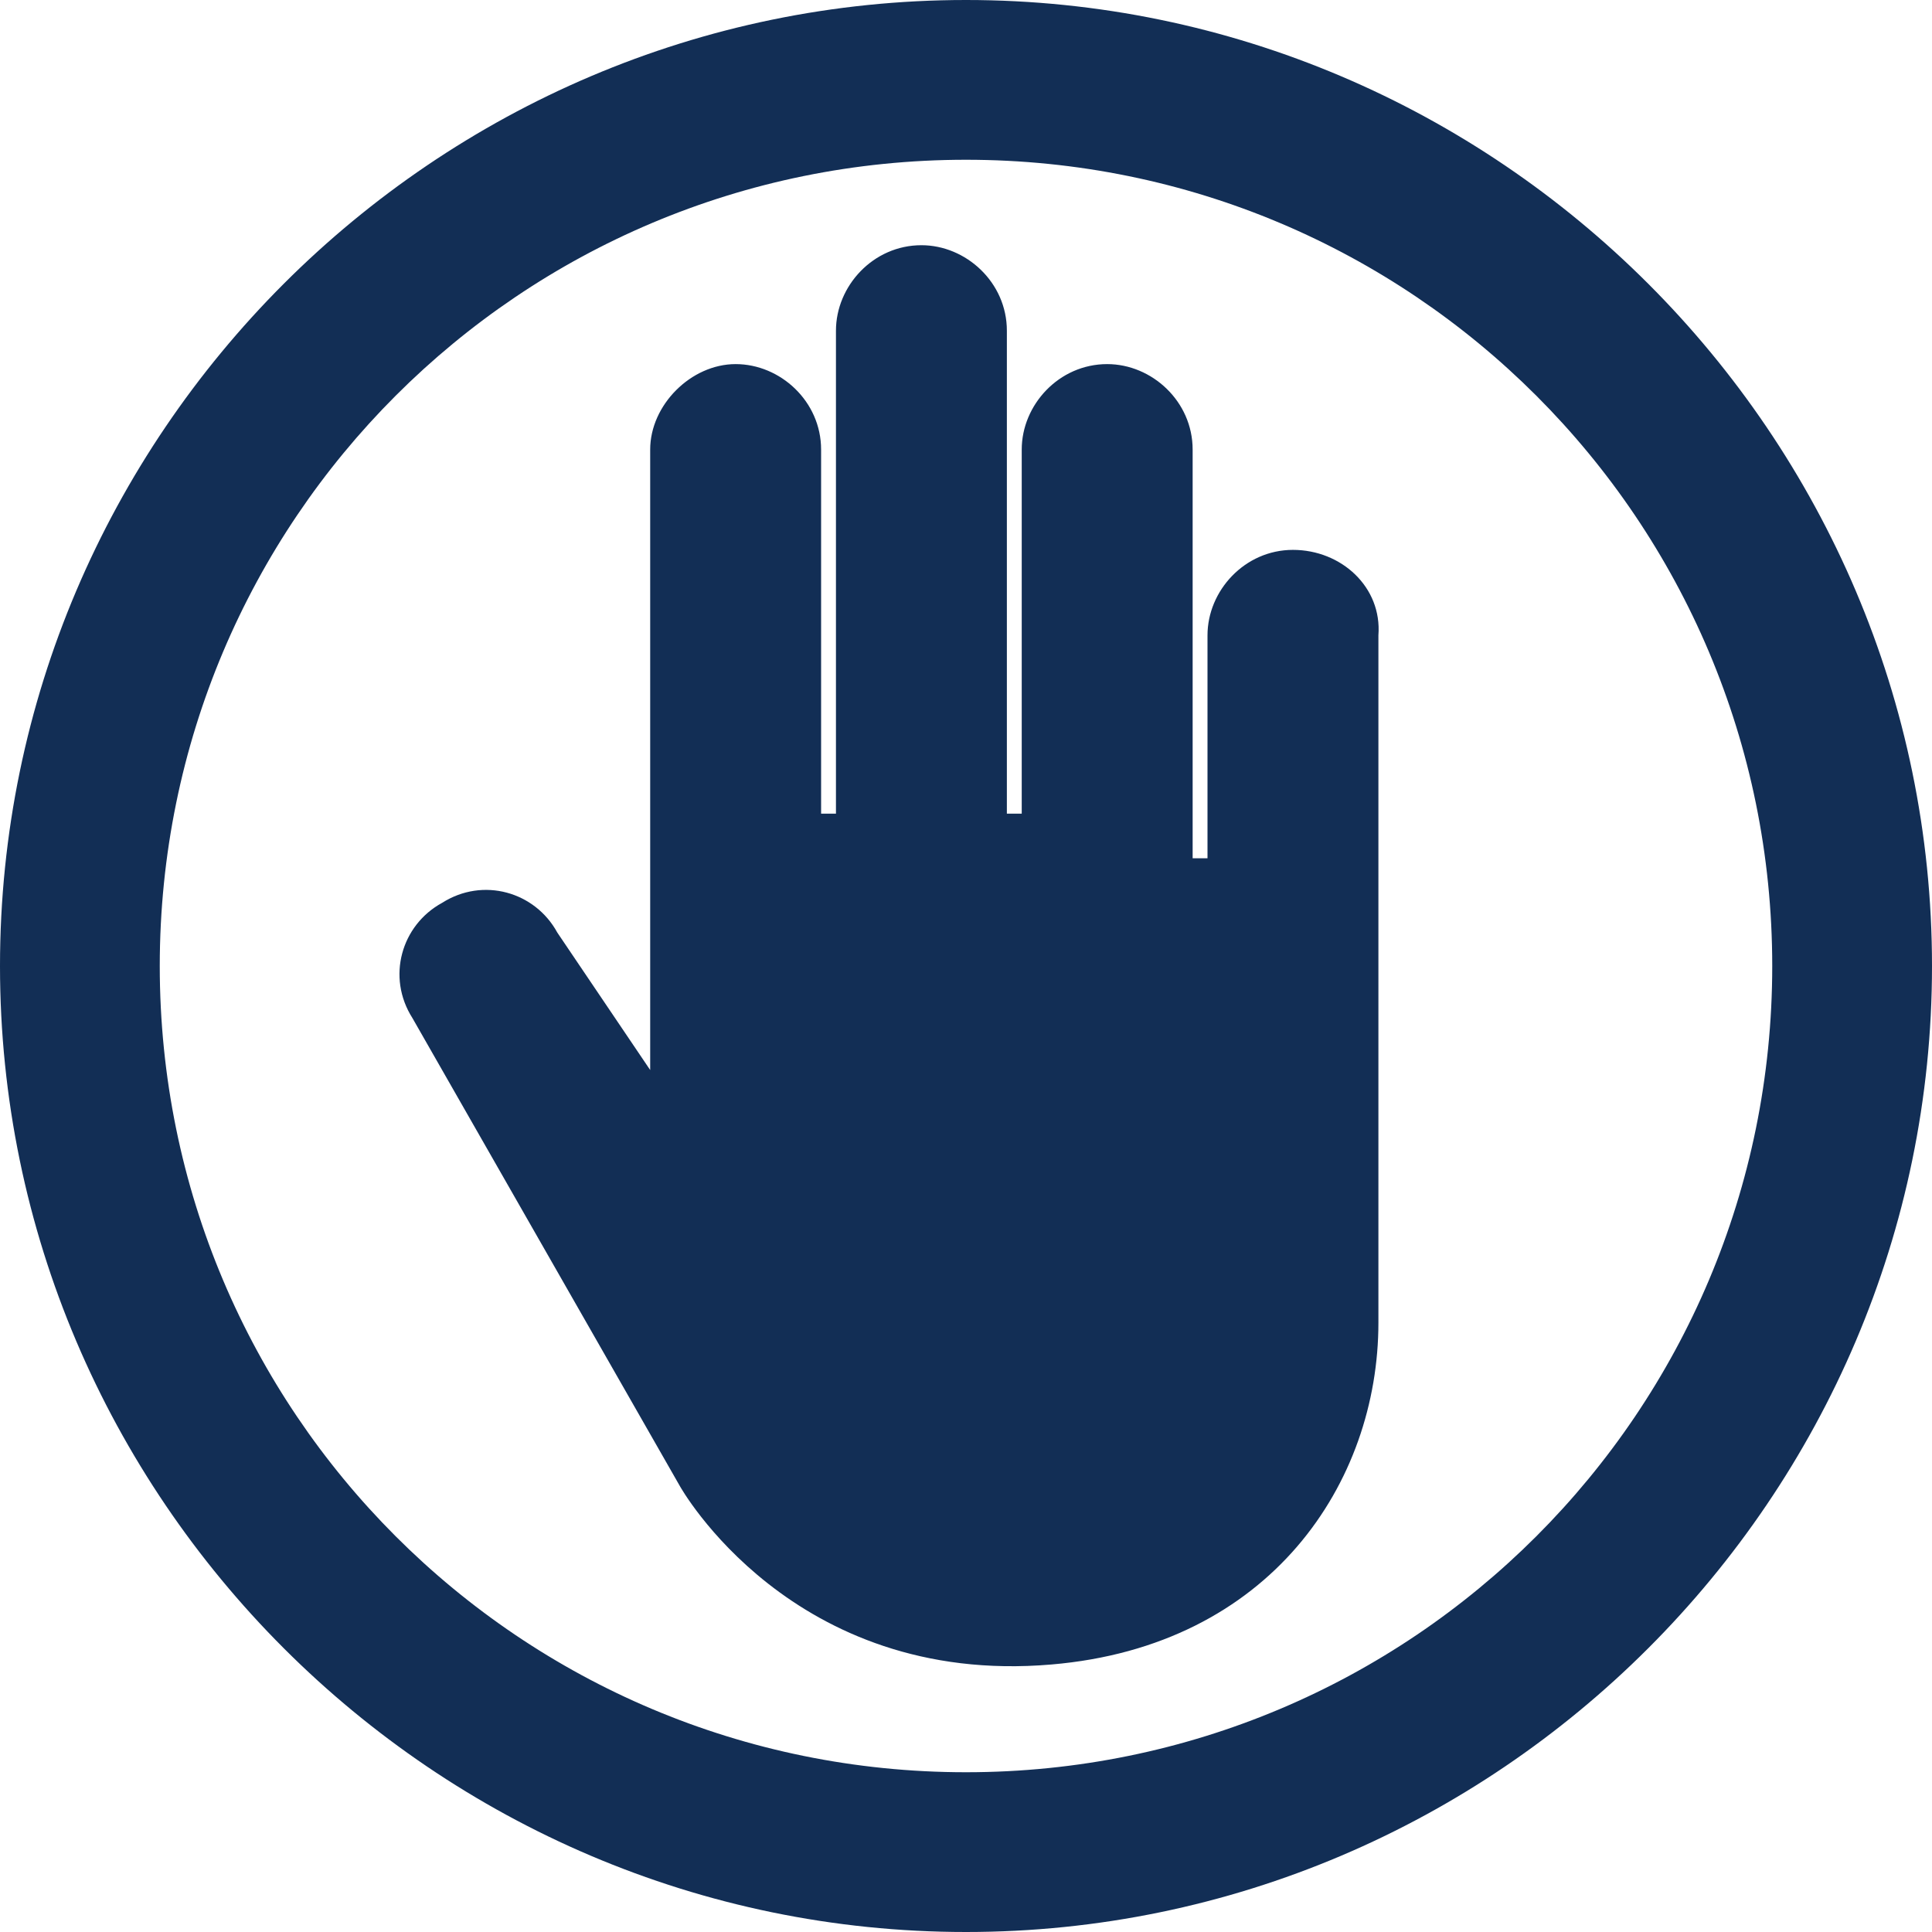
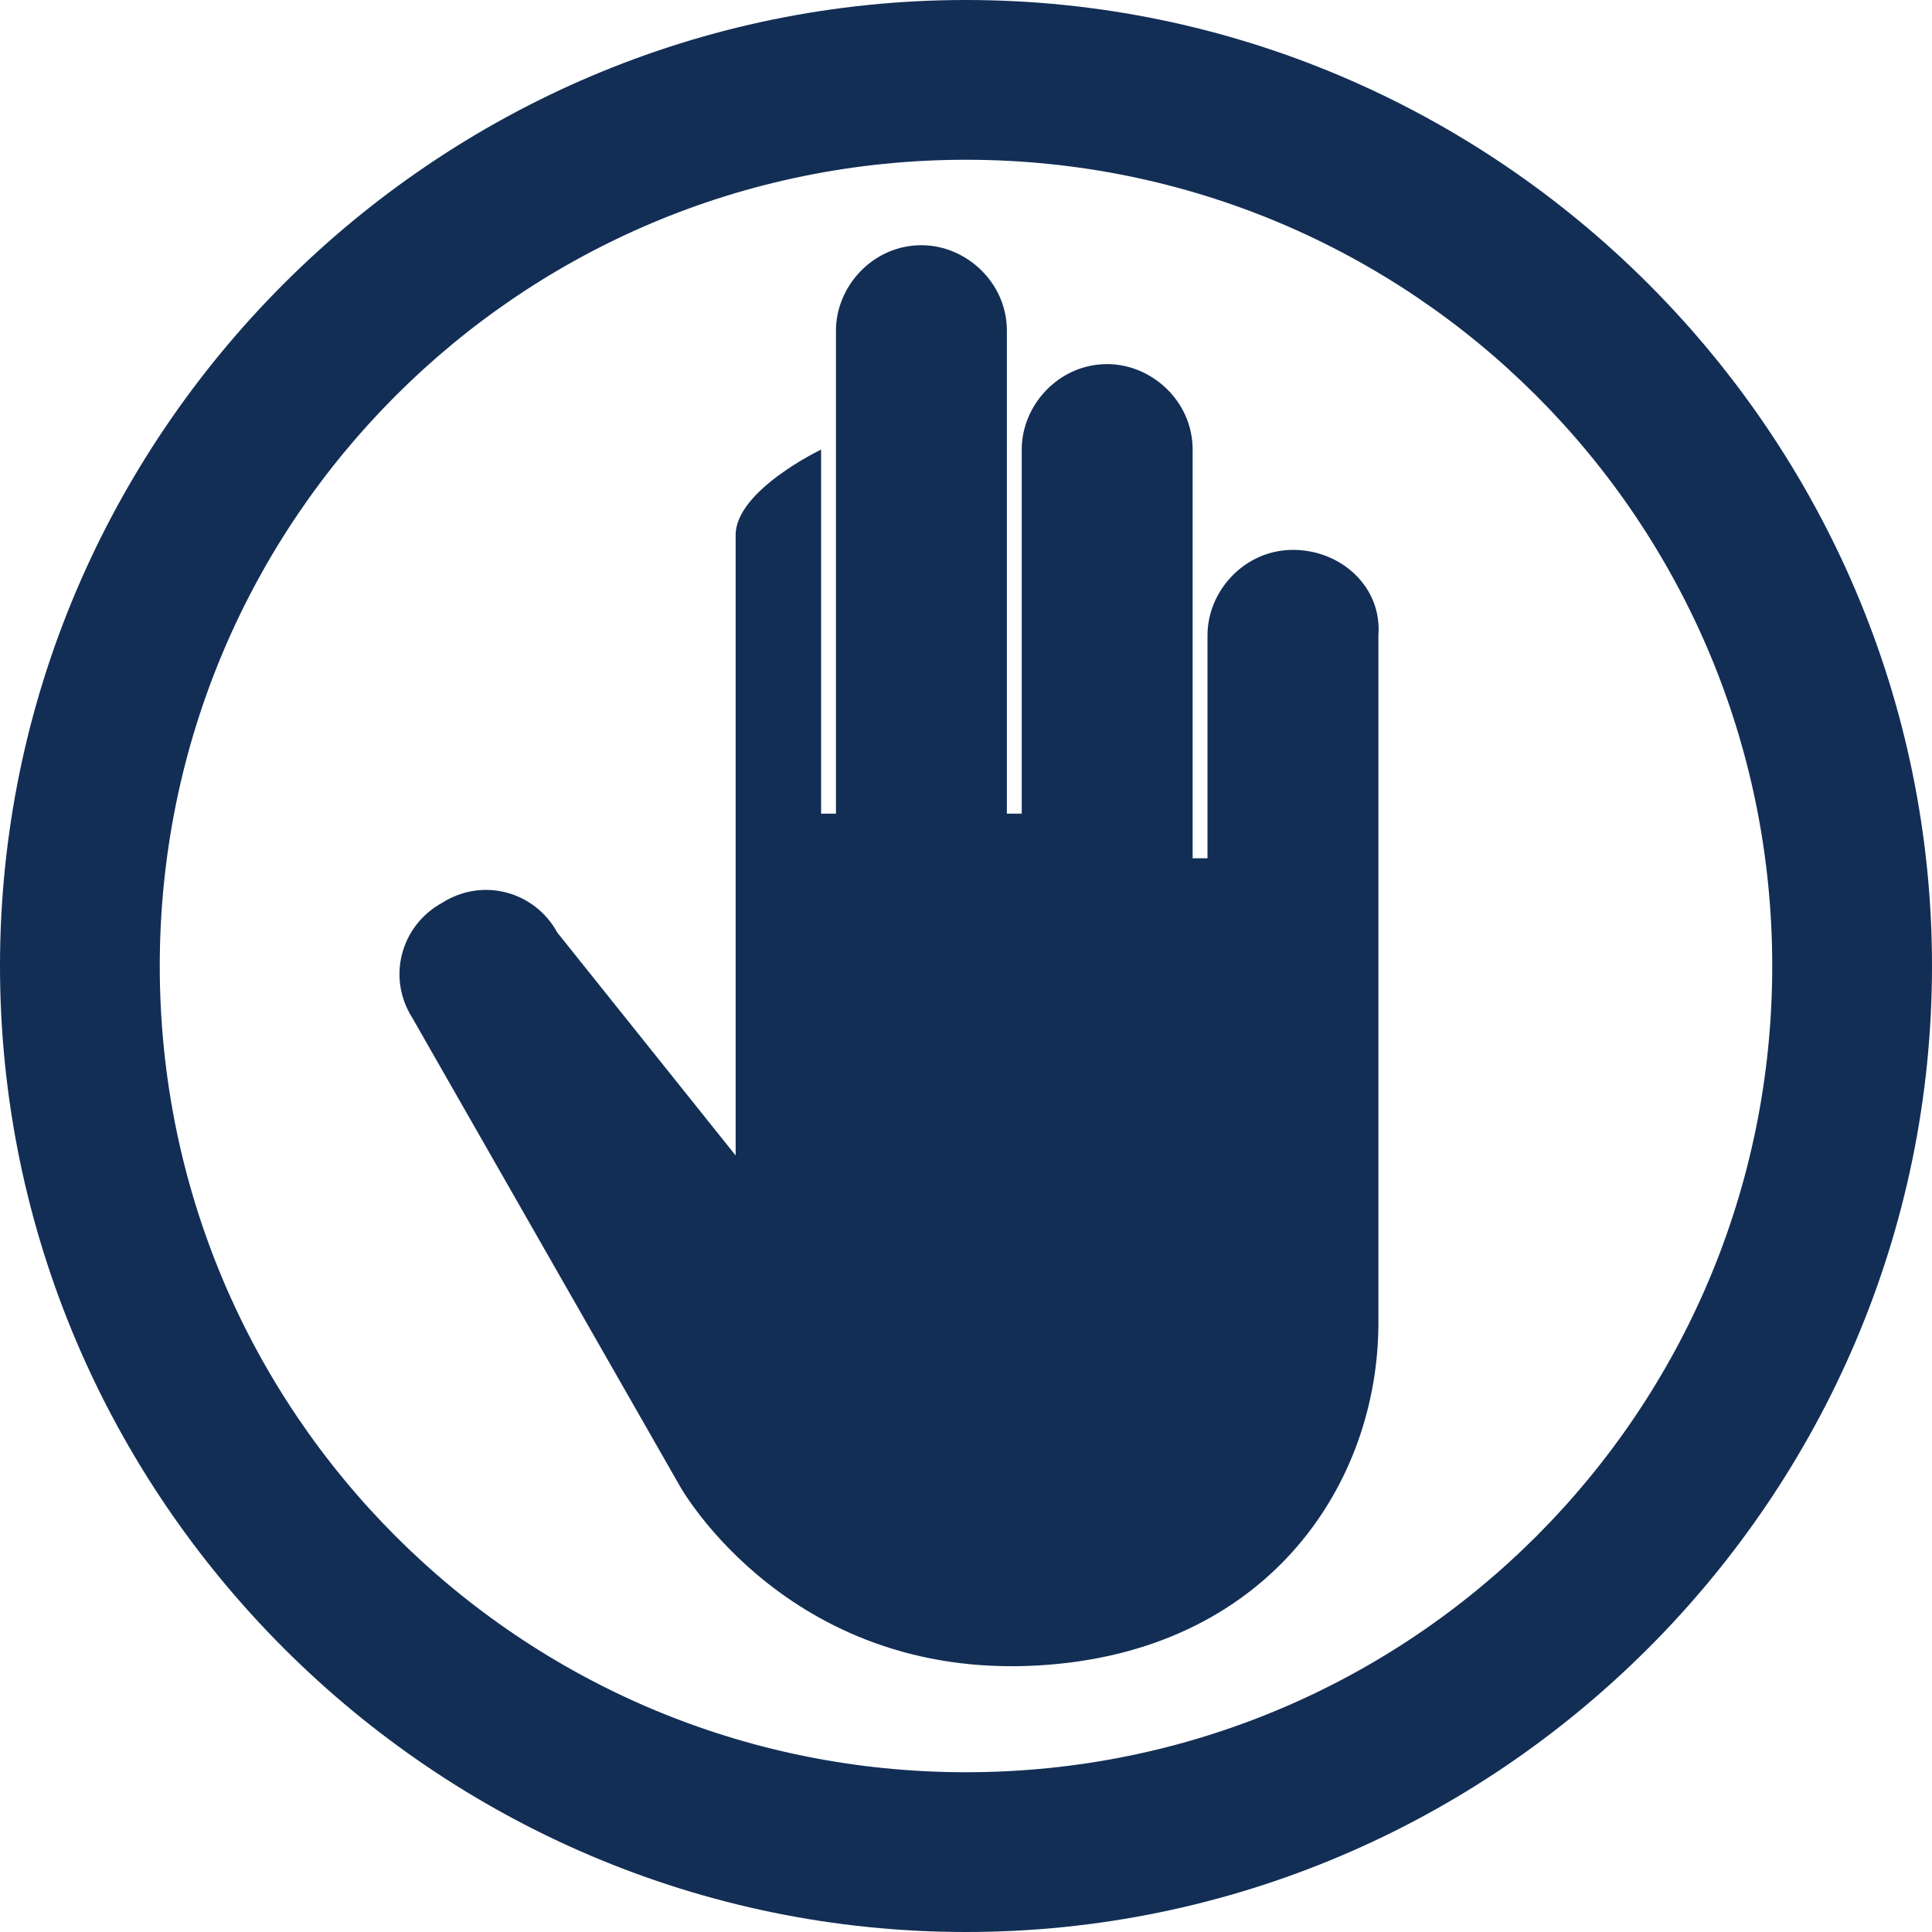
<svg xmlns="http://www.w3.org/2000/svg" width="52" height="52">
-   <path fill="#122e55" d="M26 52C11.7 52 0 40.3 0 26S11.7 0 26 0s26 11.7 26 26-11.7 26-26 26zm0-47.7C14 4.3 4.3 14 4.3 26S14 47.7 26 47.7 47.7 38 47.7 26 38 4.3 26 4.3zm8.8 10.5c-1.3 0-2.3 1.1-2.3 2.3v6h-.4v-11c0-1.3-1.1-2.3-2.3-2.3-1.3 0-2.3 1.1-2.3 2.3v9.8h-.4v-13c0-1.3-1.1-2.3-2.3-2.3-1.3 0-2.3 1.1-2.3 2.3v13h-.4v-9.8c0-1.3-1.1-2.3-2.3-2.3s-2.3 1.1-2.3 2.3v16.7L15 25.1c-.6-1.1-2-1.5-3.1-.8-1.1.6-1.5 2-.8 3.1L18.3 40s3 5.4 10 4.8c5.9-.5 8.8-4.9 8.8-9.2V17.1c.1-1.3-1-2.3-2.3-2.3z" />
+   <path fill="#122e55" d="M26 52C11.7 52 0 40.3 0 26S11.7 0 26 0s26 11.7 26 26-11.7 26-26 26zm0-47.7C14 4.3 4.3 14 4.3 26S14 47.7 26 47.7 47.7 38 47.7 26 38 4.3 26 4.3zm8.8 10.5c-1.3 0-2.3 1.1-2.3 2.3v6h-.4v-11c0-1.3-1.1-2.3-2.3-2.3-1.3 0-2.3 1.1-2.3 2.3v9.8h-.4v-13c0-1.3-1.1-2.3-2.3-2.3-1.3 0-2.3 1.1-2.3 2.3v13h-.4v-9.8s-2.3 1.1-2.3 2.3v16.7L15 25.1c-.6-1.1-2-1.5-3.1-.8-1.1.6-1.5 2-.8 3.1L18.3 40s3 5.4 10 4.8c5.9-.5 8.8-4.9 8.8-9.2V17.1c.1-1.3-1-2.3-2.3-2.3z" />
</svg>